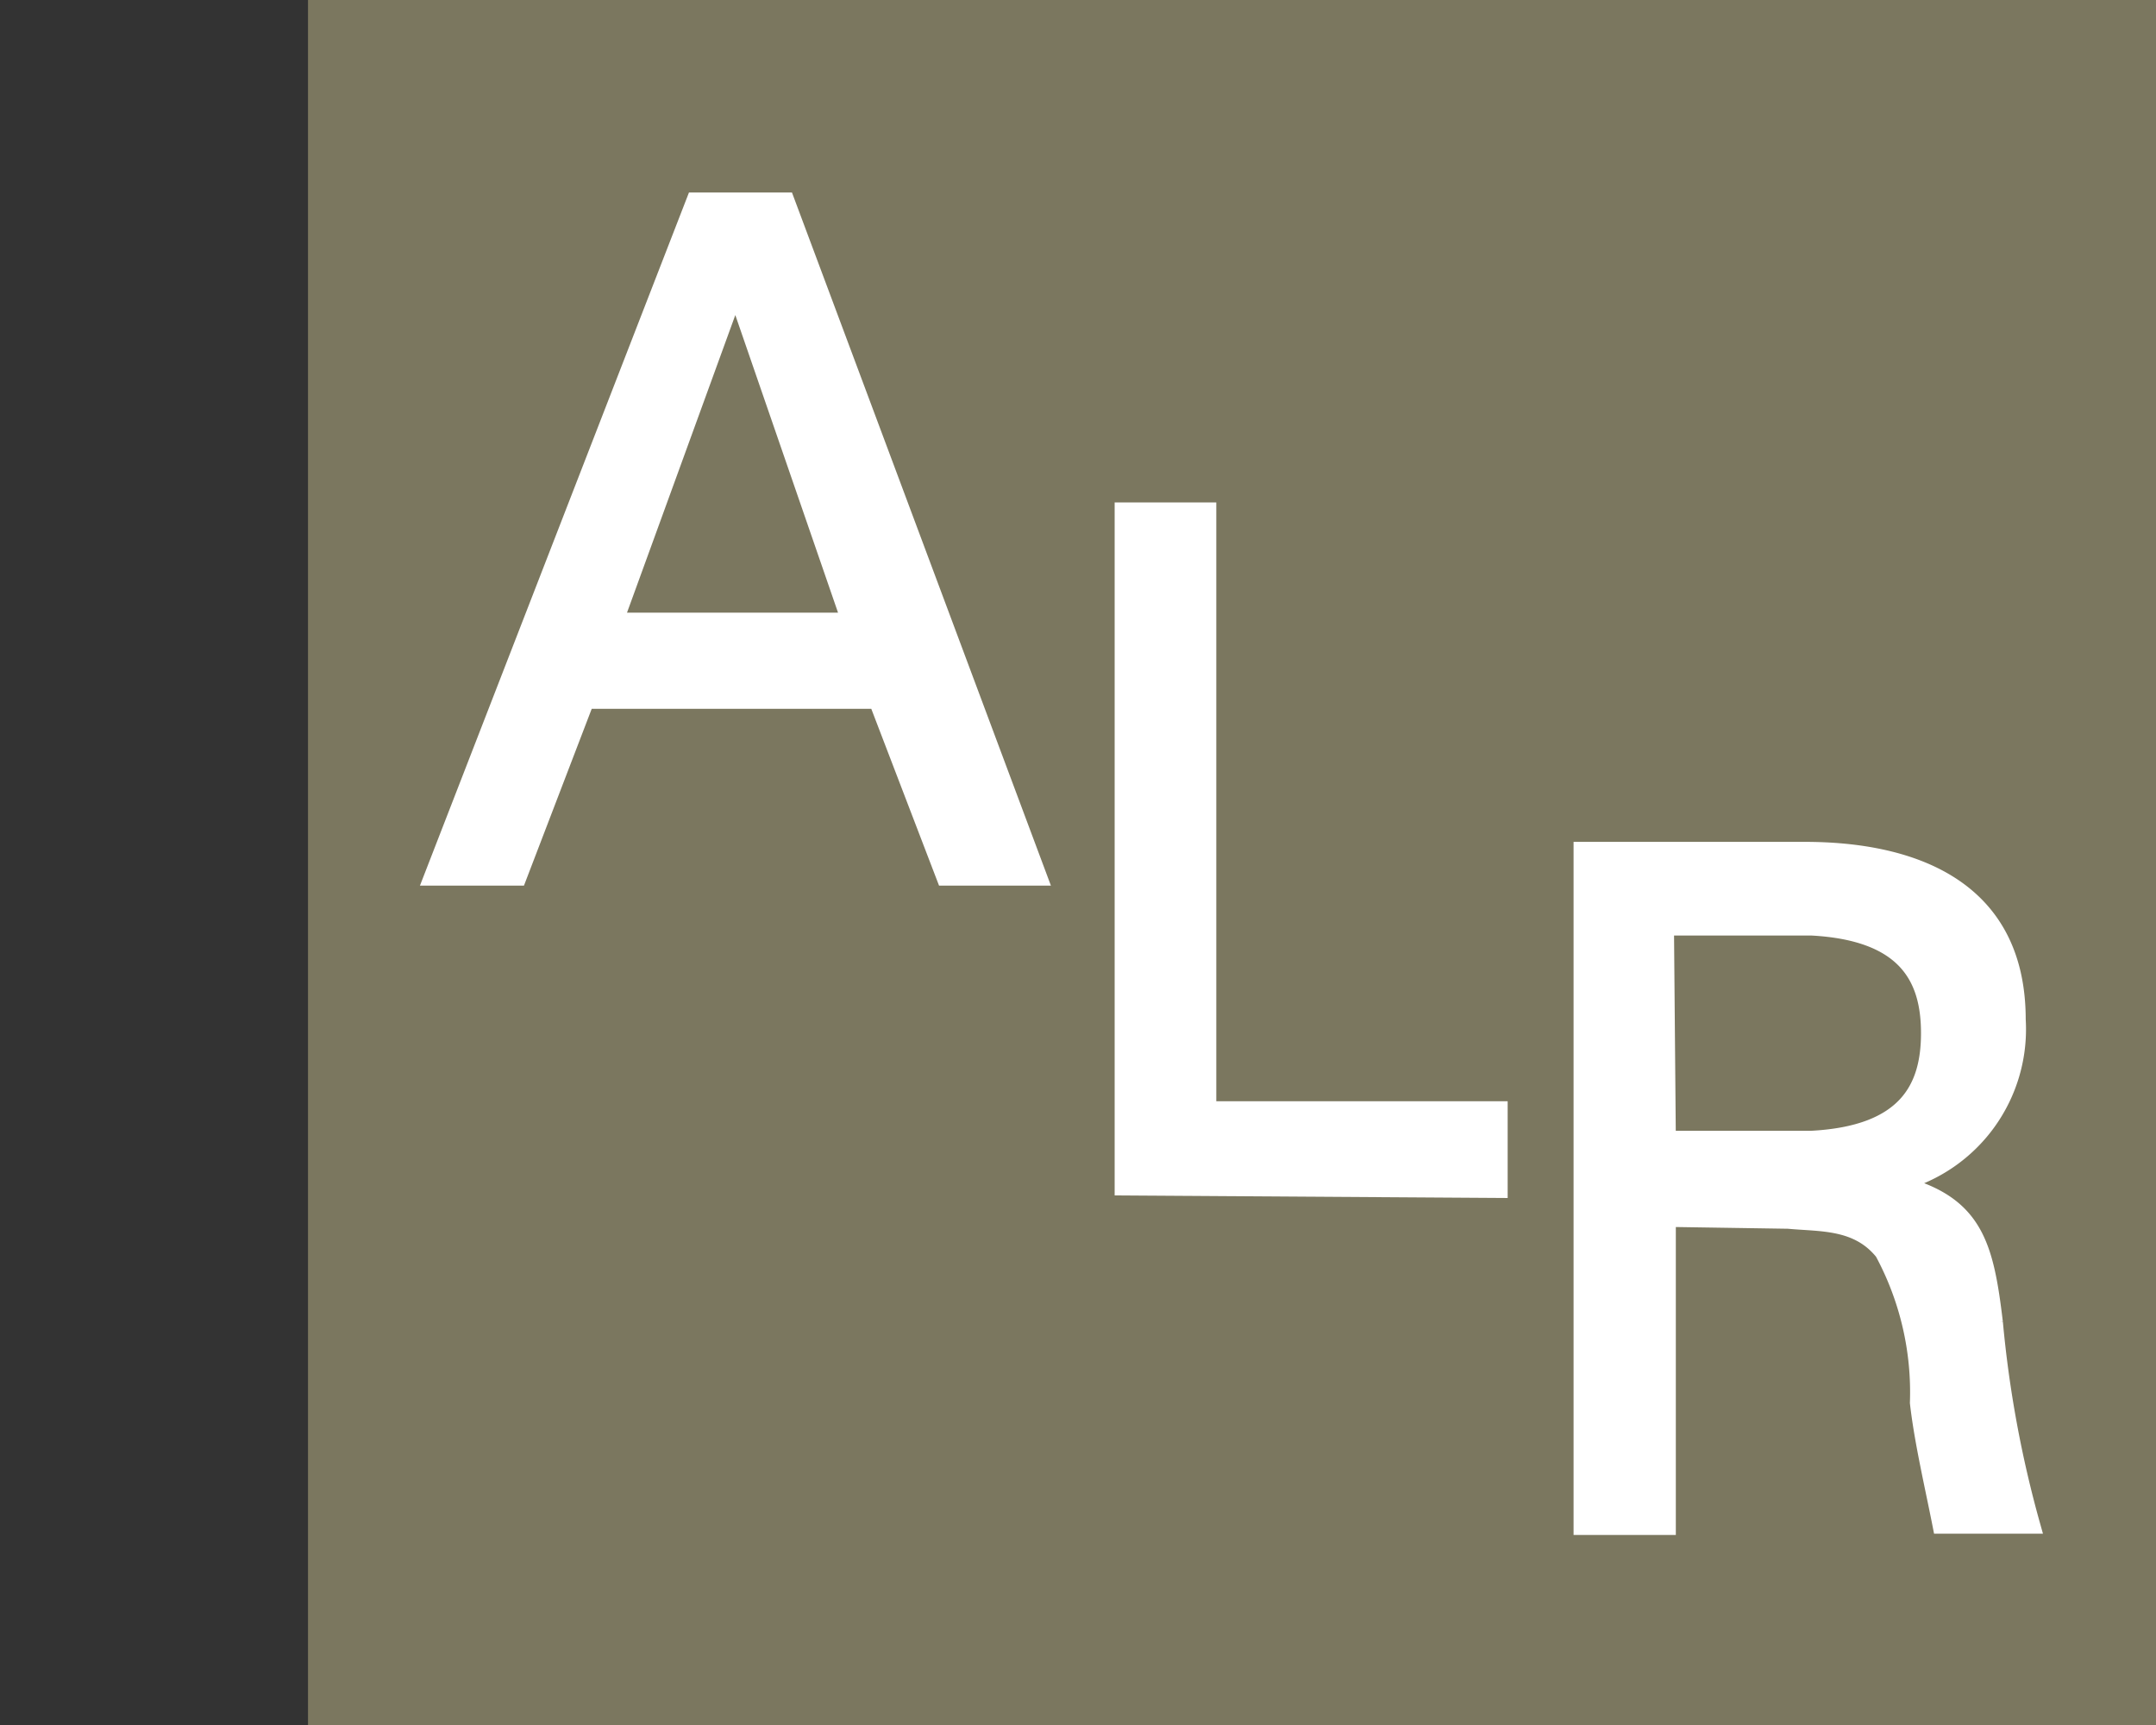
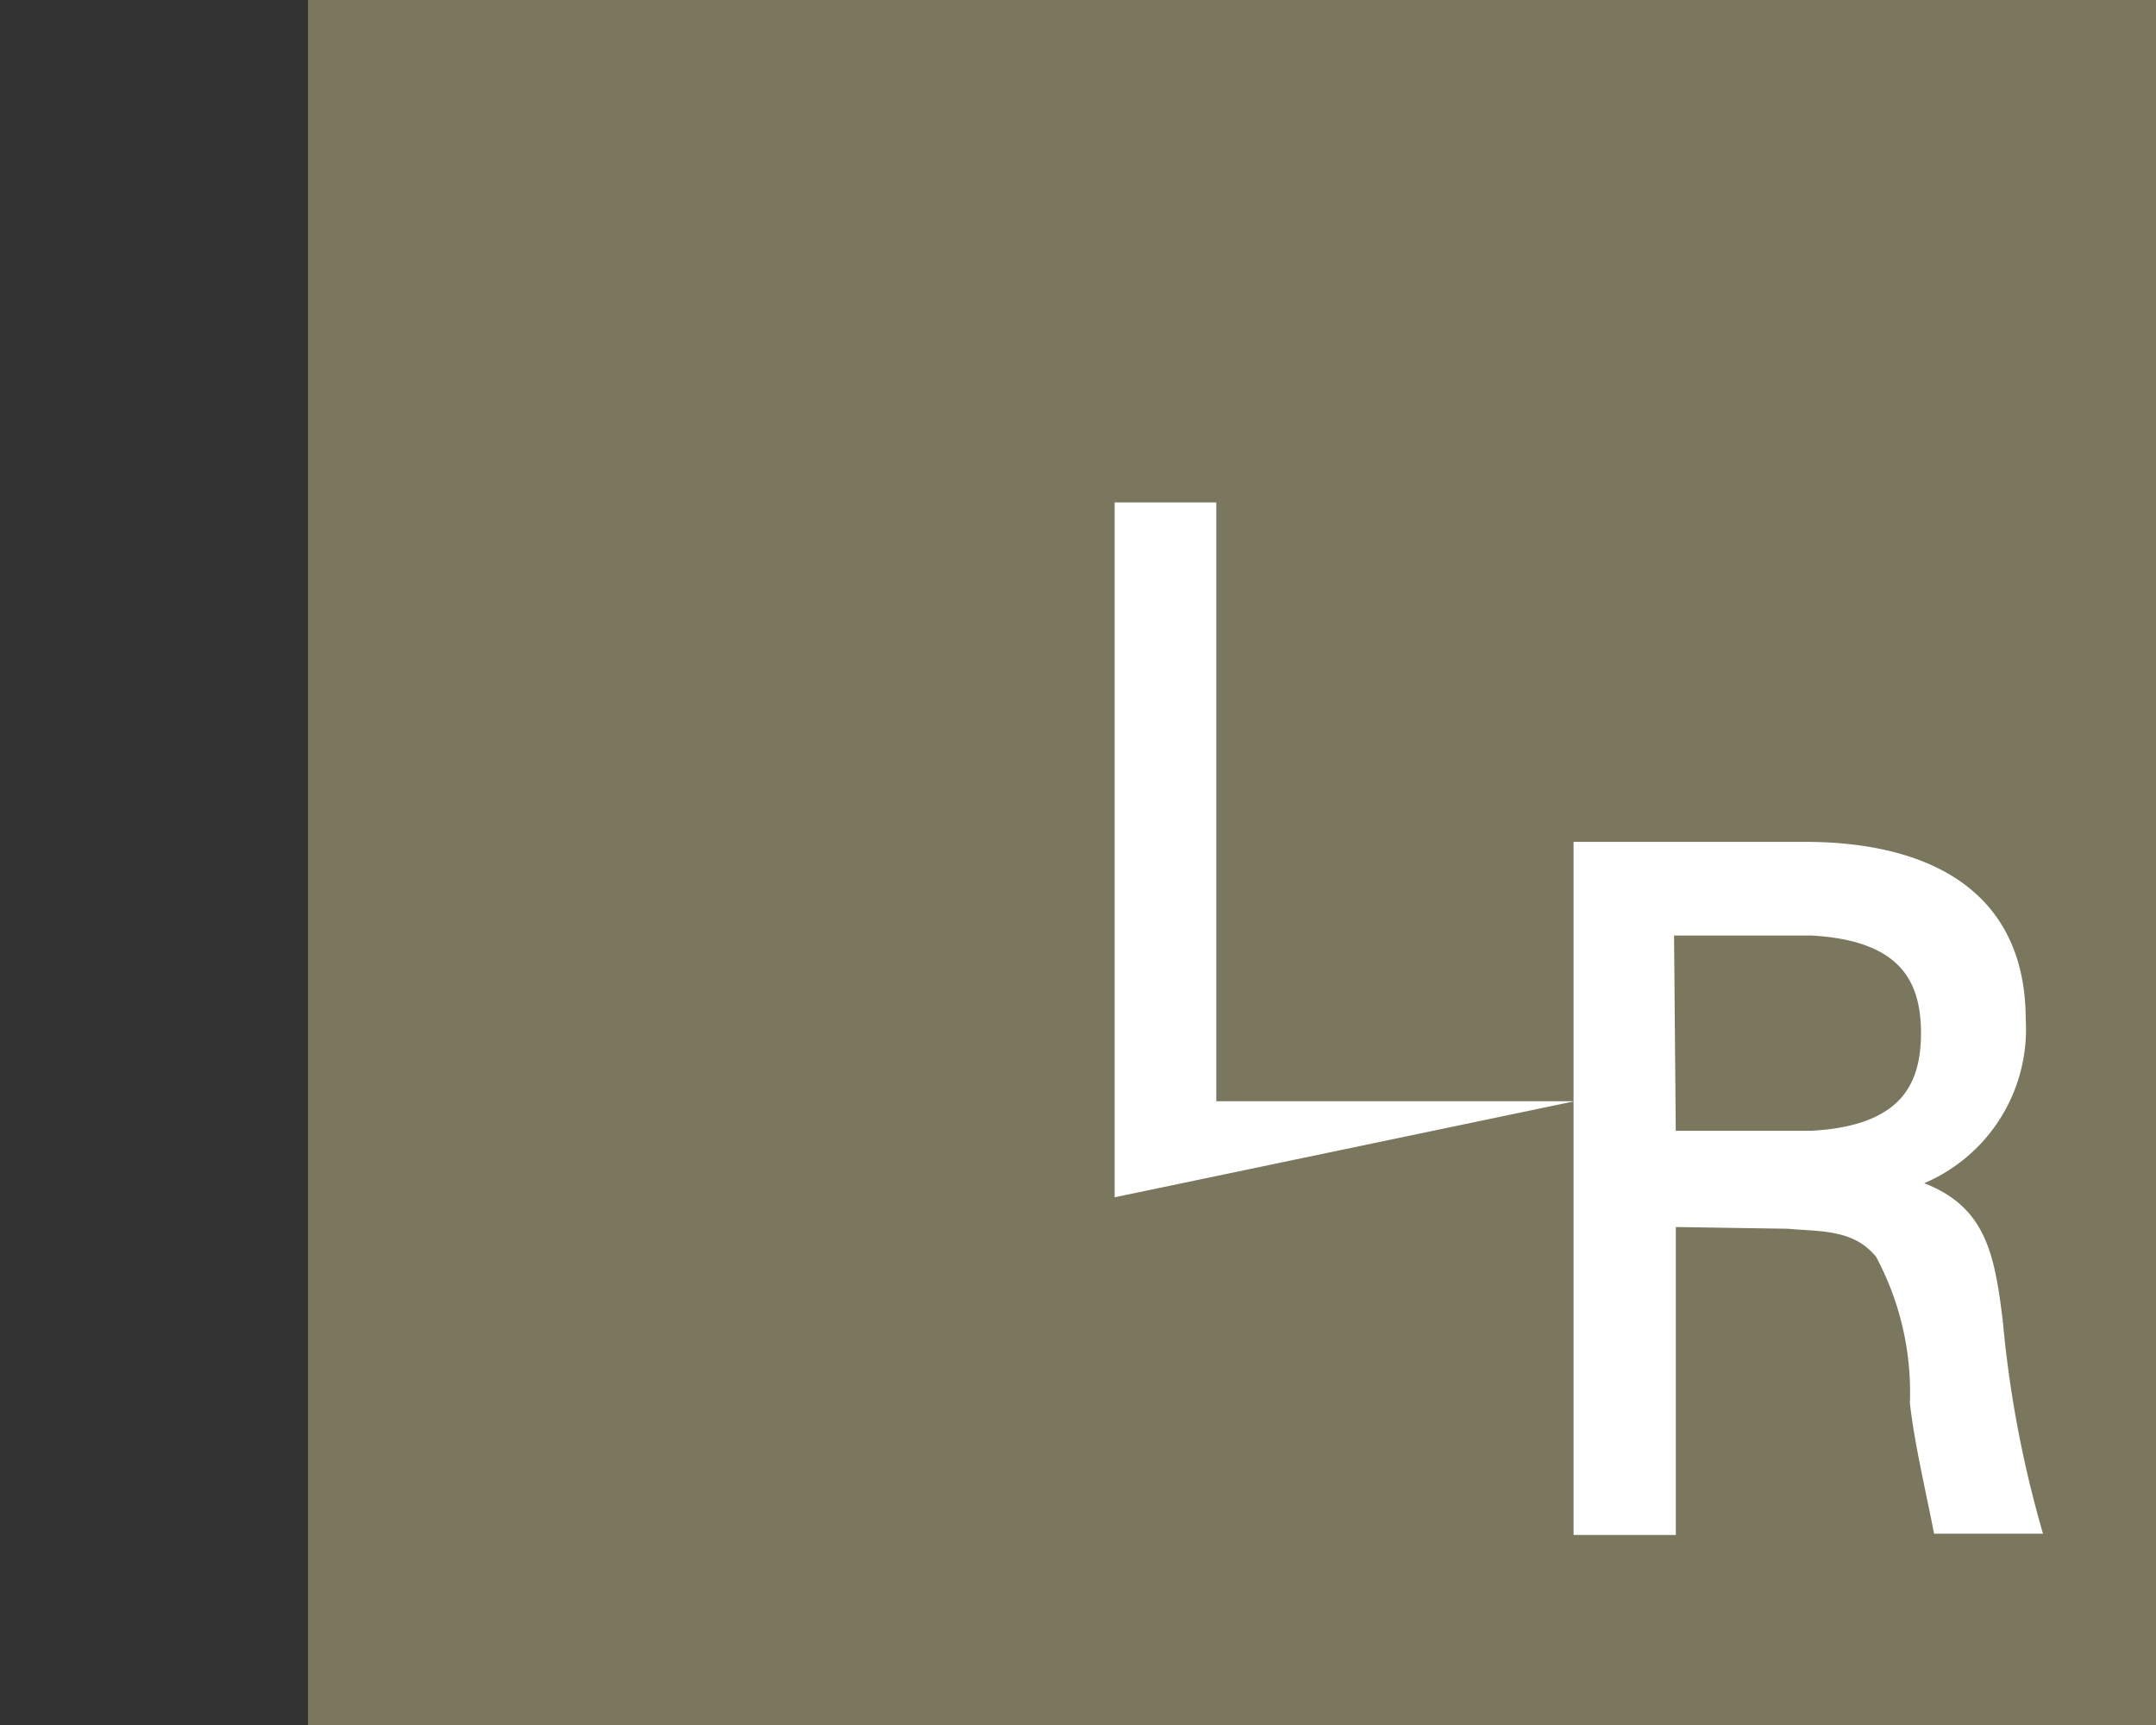
<svg xmlns="http://www.w3.org/2000/svg" id="fbc8aa74-b054-4457-9550-ed3270cb2ade" data-name="Calque 1" width="35" height="28" viewBox="0 0 35 28">
  <rect x="0" y="0" width="35" height="28" fill="#333333" stroke="none" />
  <title>logo-cp-auclair-labrie-rheault-S</title>
  <rect x="5" width="30" height="28" fill="#7b775f" />
-   <path d="M7,14.25l4.27-11h1.5l4.11,11H15.33l-1.1-2.87H9.52l-1.1,2.87Zm3-4.18h3.78L11.94,4.74Z" fill="#fff" stroke="#fff" stroke-miterlimit="10" stroke-width="0.25" />
-   <path d="M18.22,19.28v-11h1.4V18h4.73v1.32Z" fill="#fff" stroke="#fff" stroke-miterlimit="10" stroke-width="0.25" />
+   <path d="M18.22,19.28v-11h1.4V18h4.73Z" fill="#fff" stroke="#fff" stroke-miterlimit="10" stroke-width="0.25" />
  <path d="M27.08,19.79v5H25.67v-11H29.3c1.7,0,3.46.58,3.46,2.76a2.59,2.59,0,0,1-1.92,2.66v0c1.23.32,1.4,1,1.55,2.26A18.42,18.42,0,0,0,33,24.77h-1.5c-.13-.66-.3-1.38-.37-2a4.78,4.78,0,0,0-.57-2.44c-.41-.51-1-.46-1.53-.51Zm0-1.31h2.32c1.56-.08,1.91-.84,1.91-1.71s-.35-1.63-1.91-1.71H27.05Z" fill="#fff" stroke="#fff" stroke-miterlimit="10" stroke-width="0.25" />
</svg>